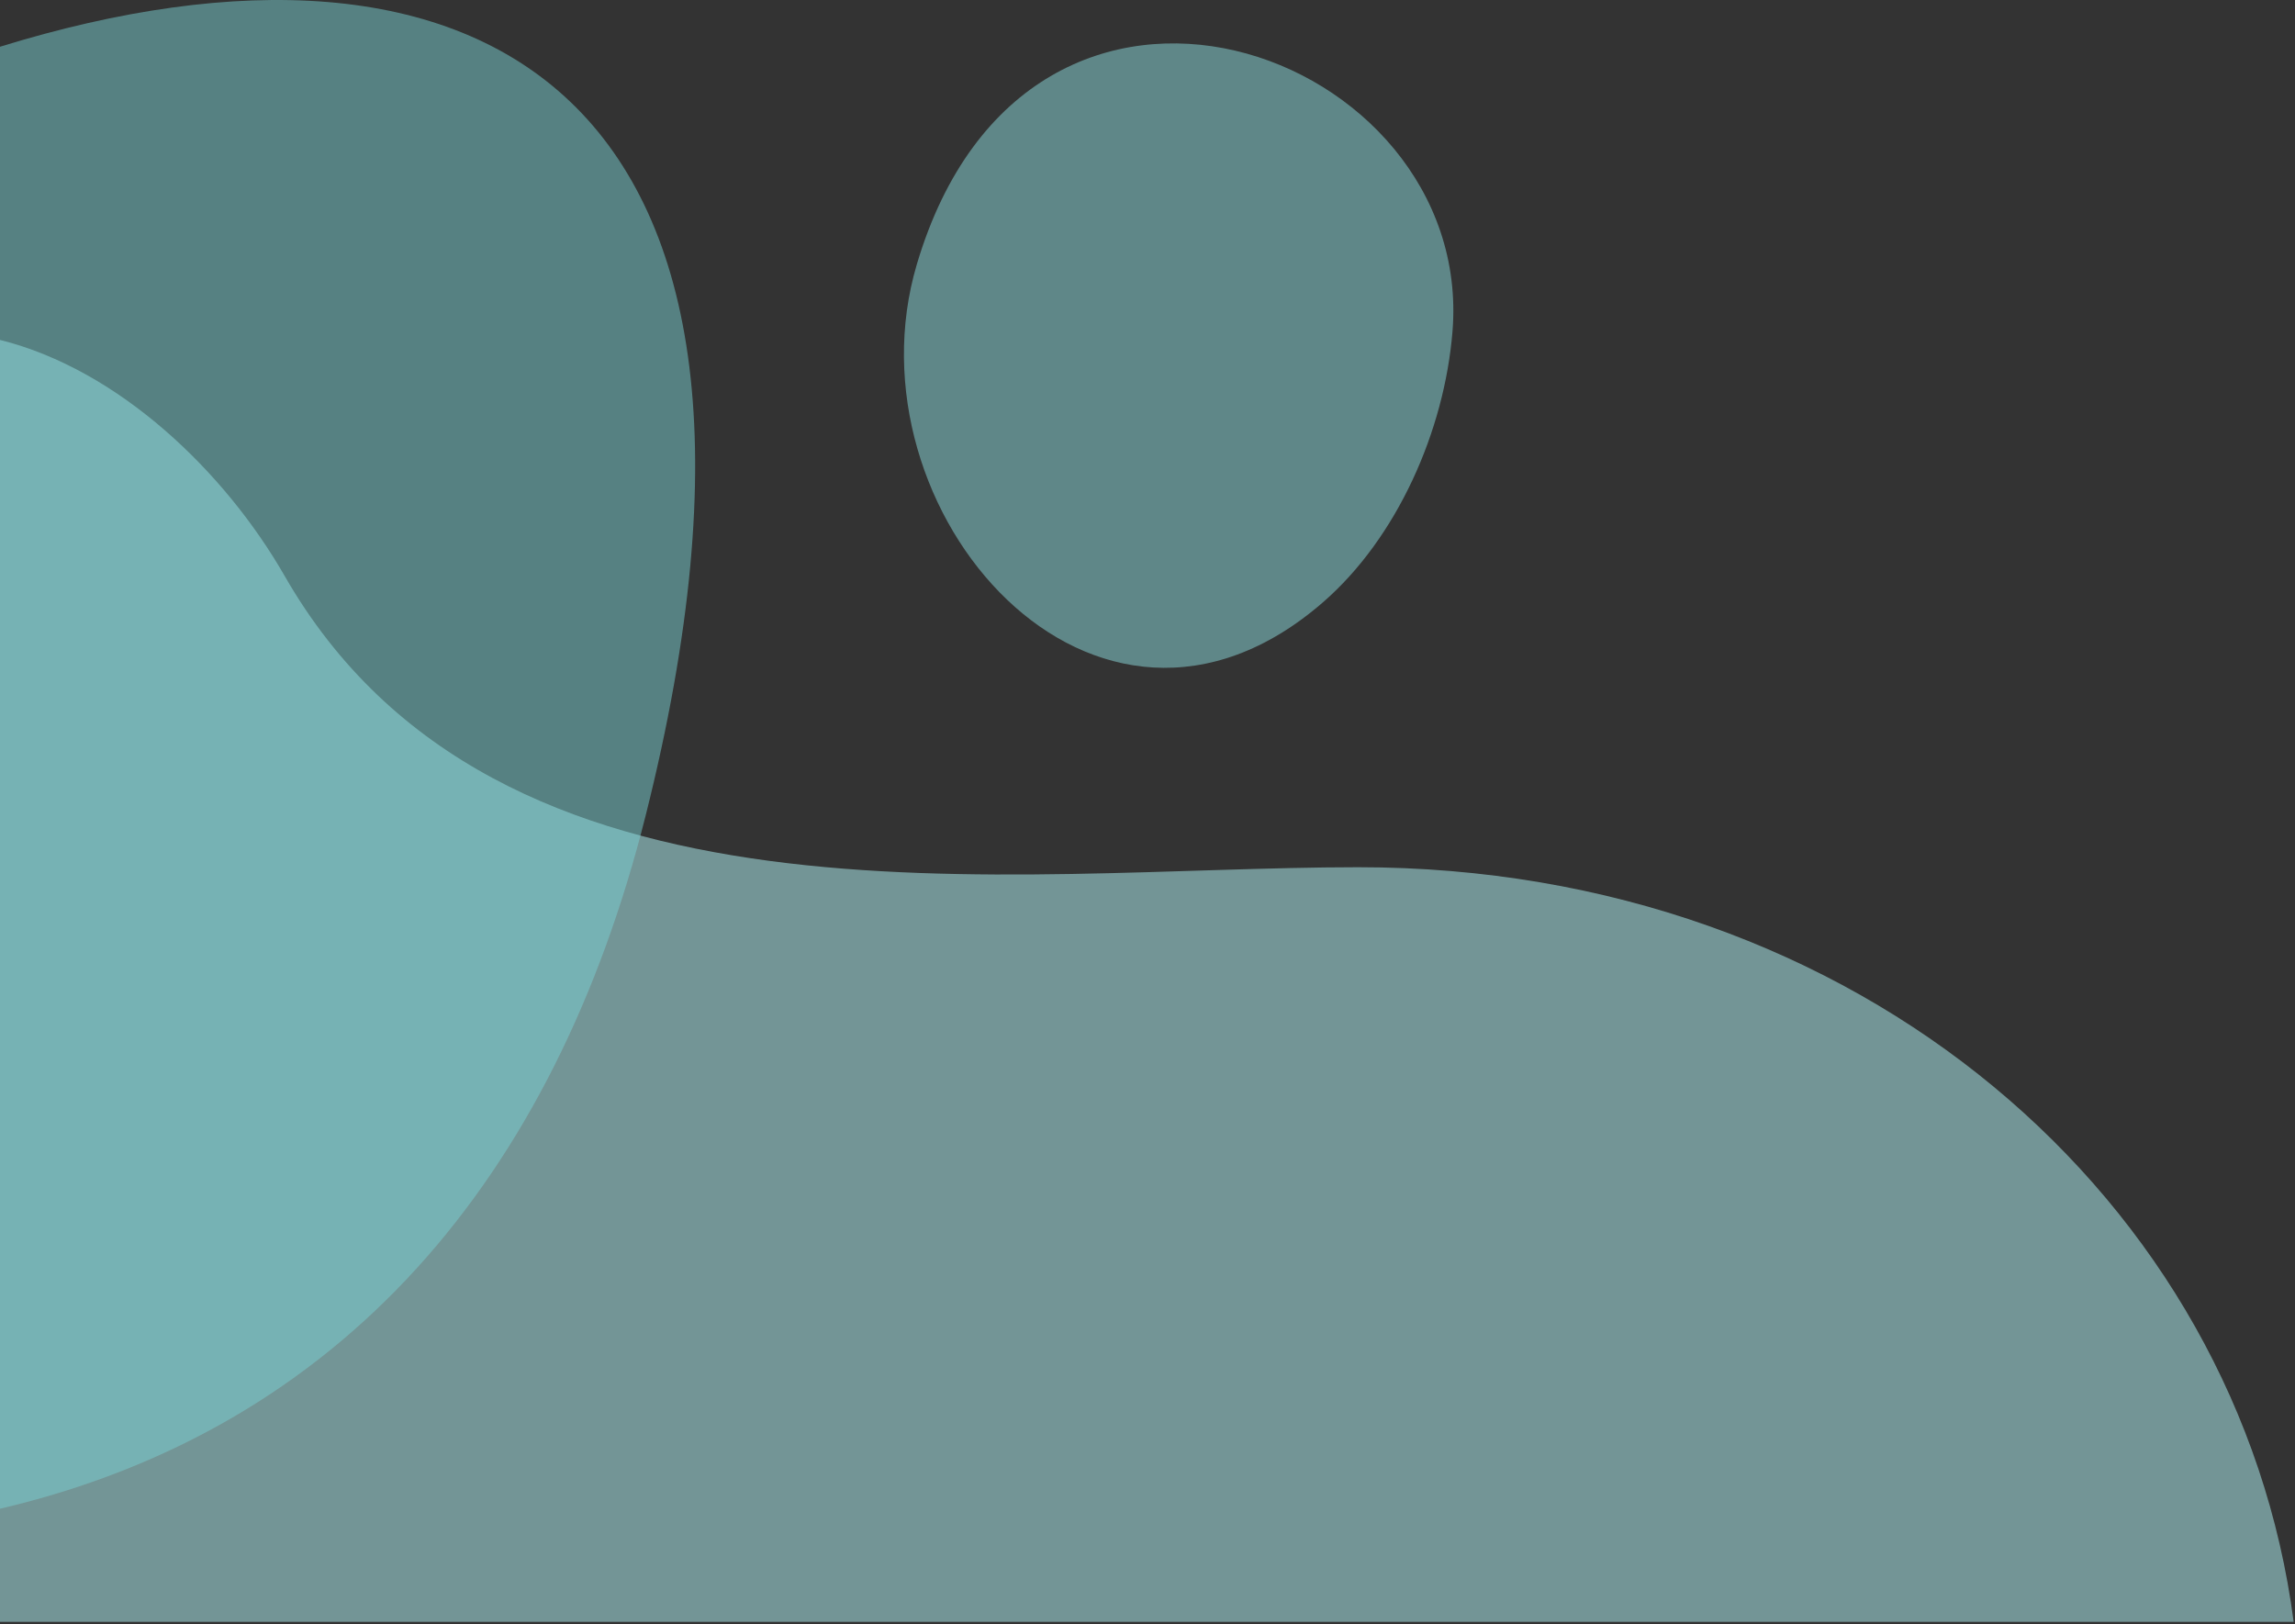
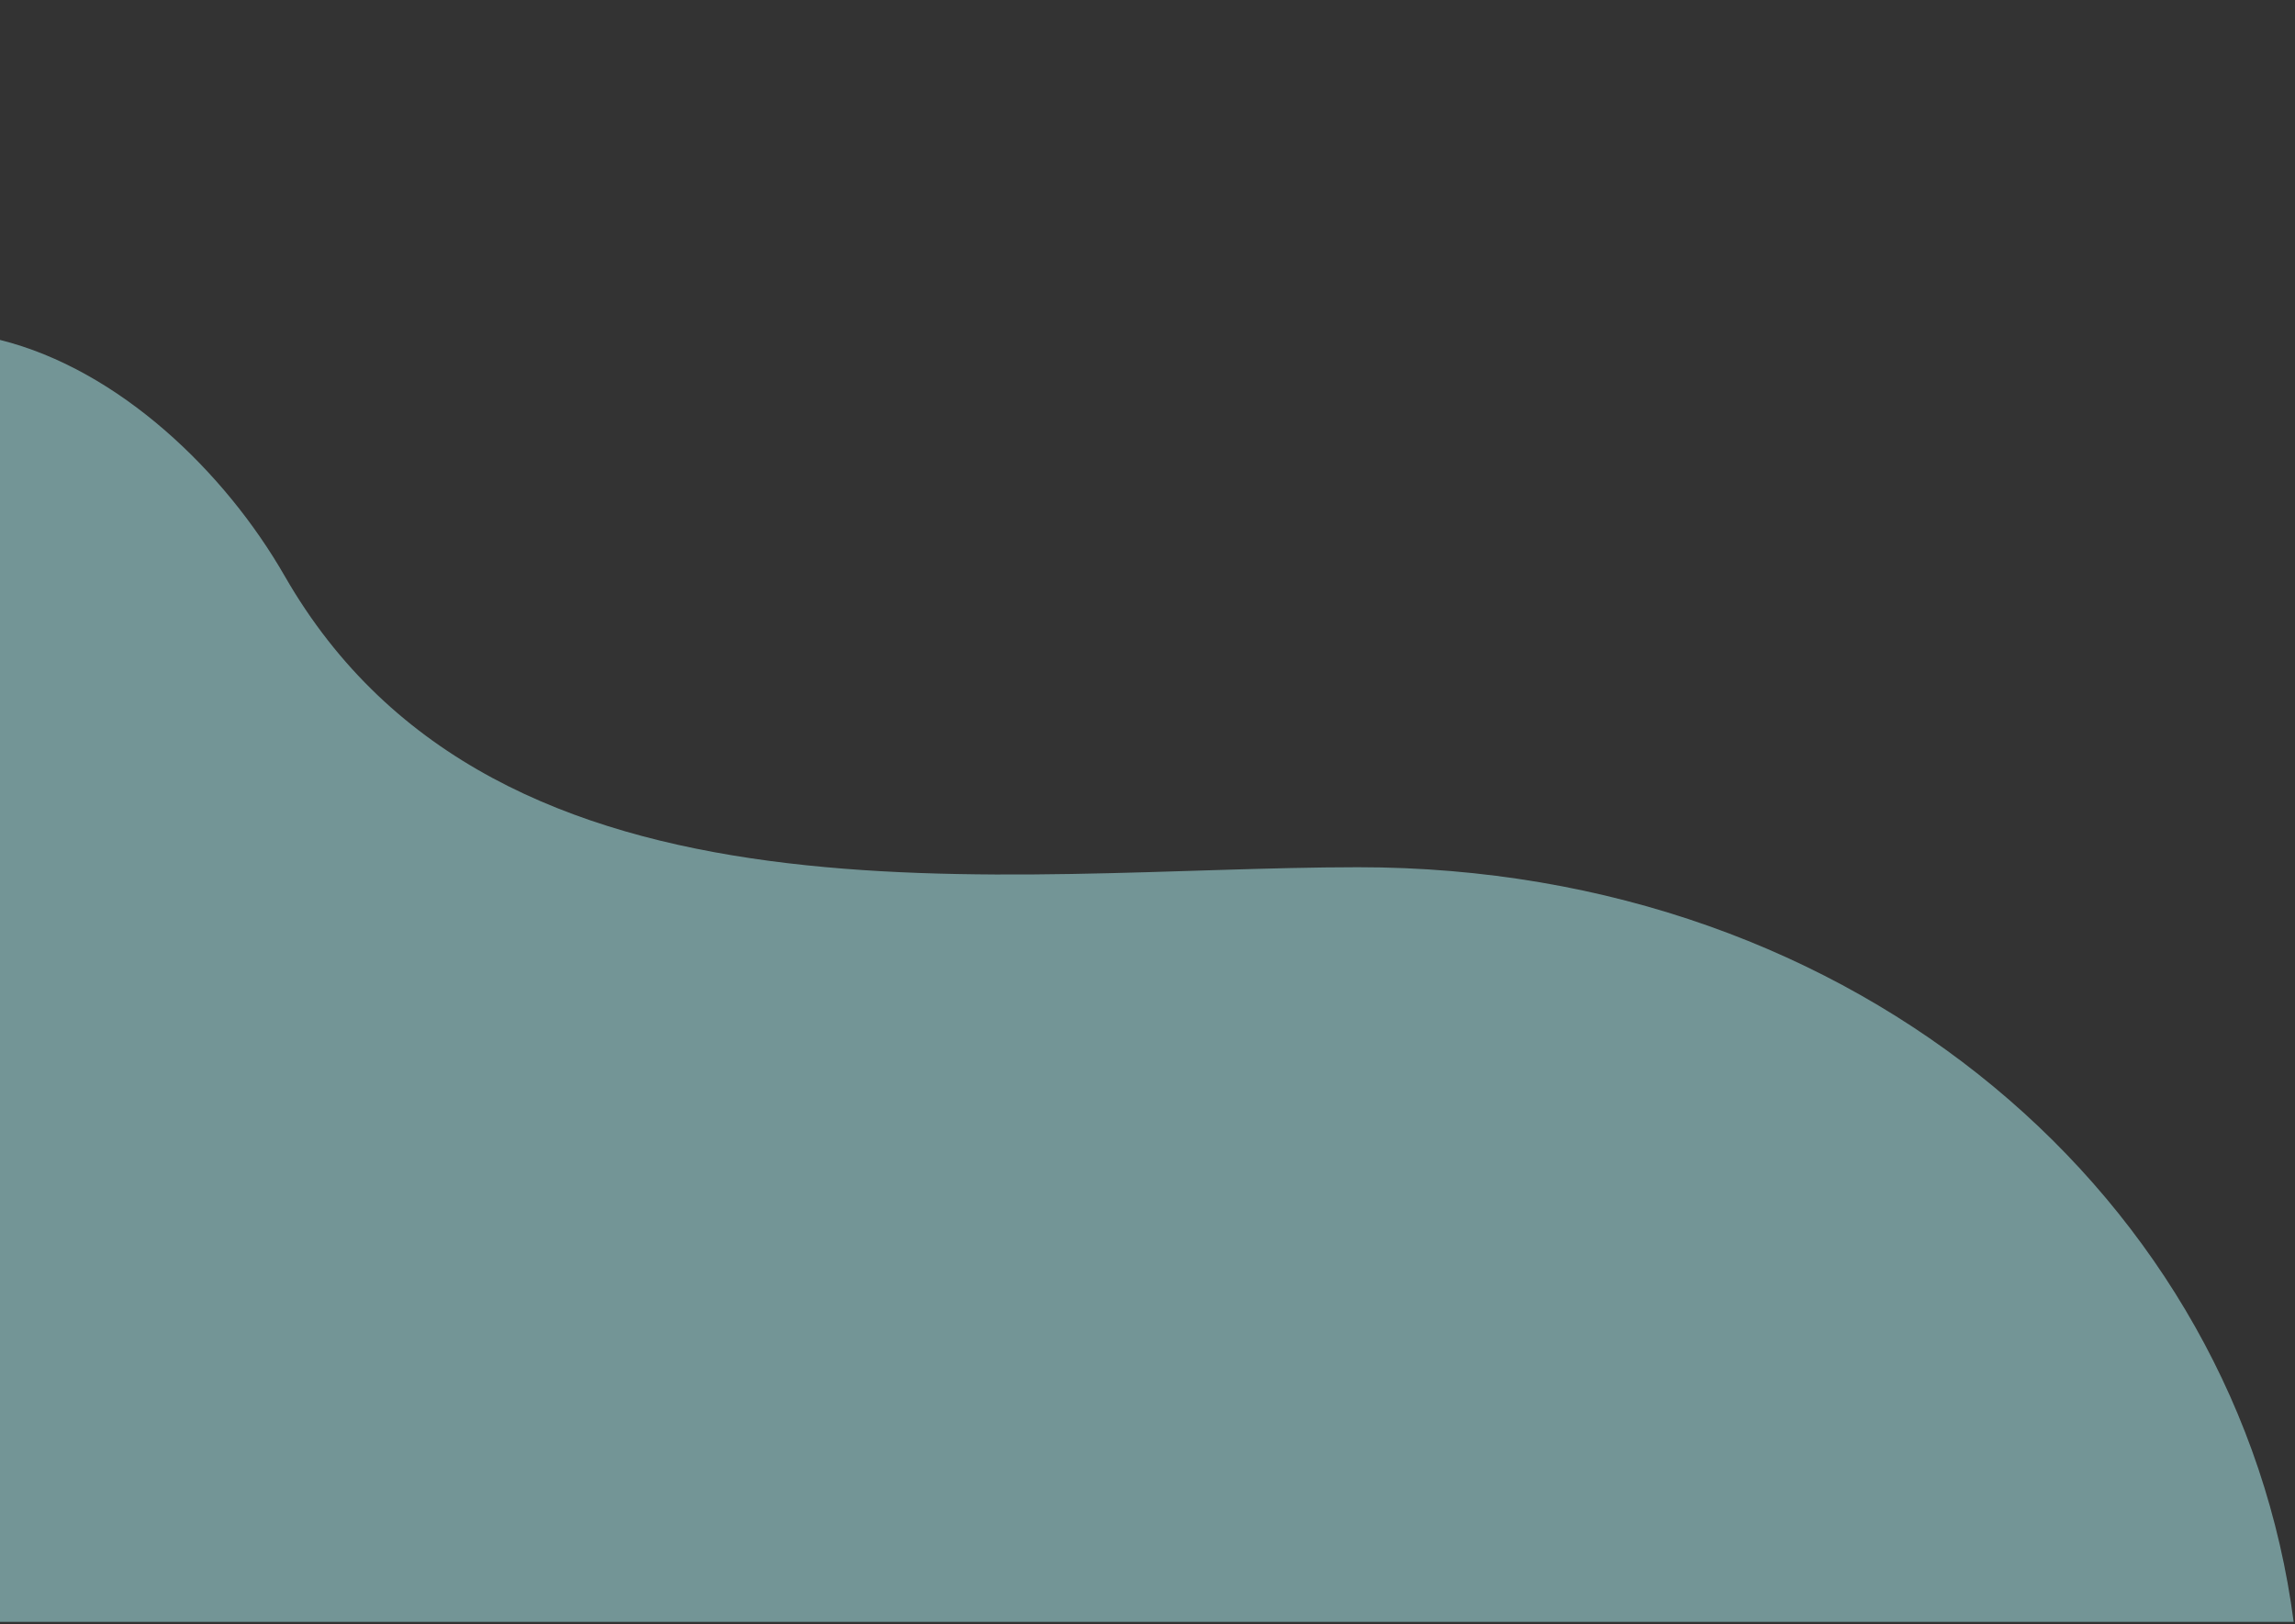
<svg xmlns="http://www.w3.org/2000/svg" width="284" height="201" viewBox="0 0 284 201" fill="none">
  <rect x="0" y="0" width="284" height="201" fill="#333333" stroke="none" />
  <g style="mix-blend-mode:multiply" opacity="0.5">
-     <path d="M113.458 32.702C104.403 63.182 135.55 98.983 163.71 74.532C172.895 66.551 178.751 53.304 179.744 40.987C182.548 6.152 127.322 -13.999 113.458 32.702Z" fill="#8CDBDE" />
-   </g>
+     </g>
  <g style="mix-blend-mode:multiply" opacity="0.5">
    <path d="M168.031 107.314C124.435 107.333 61.569 117.201 35.221 71.264C27.847 58.413 14.756 45.746 0 42.064V200.697H283.834C277.049 148.657 230.245 107.286 168.031 107.314Z" fill="#B4F8FA" />
  </g>
  <g style="mix-blend-mode:multiply" opacity="0.5">
-     <path d="M0 5.784V186.695C42.337 176.772 68.612 145.794 79.902 100.898C102.619 10.525 59.014 -12.425 0 5.784Z" fill="#79D0D2" />
-   </g>
+     </g>
</svg>